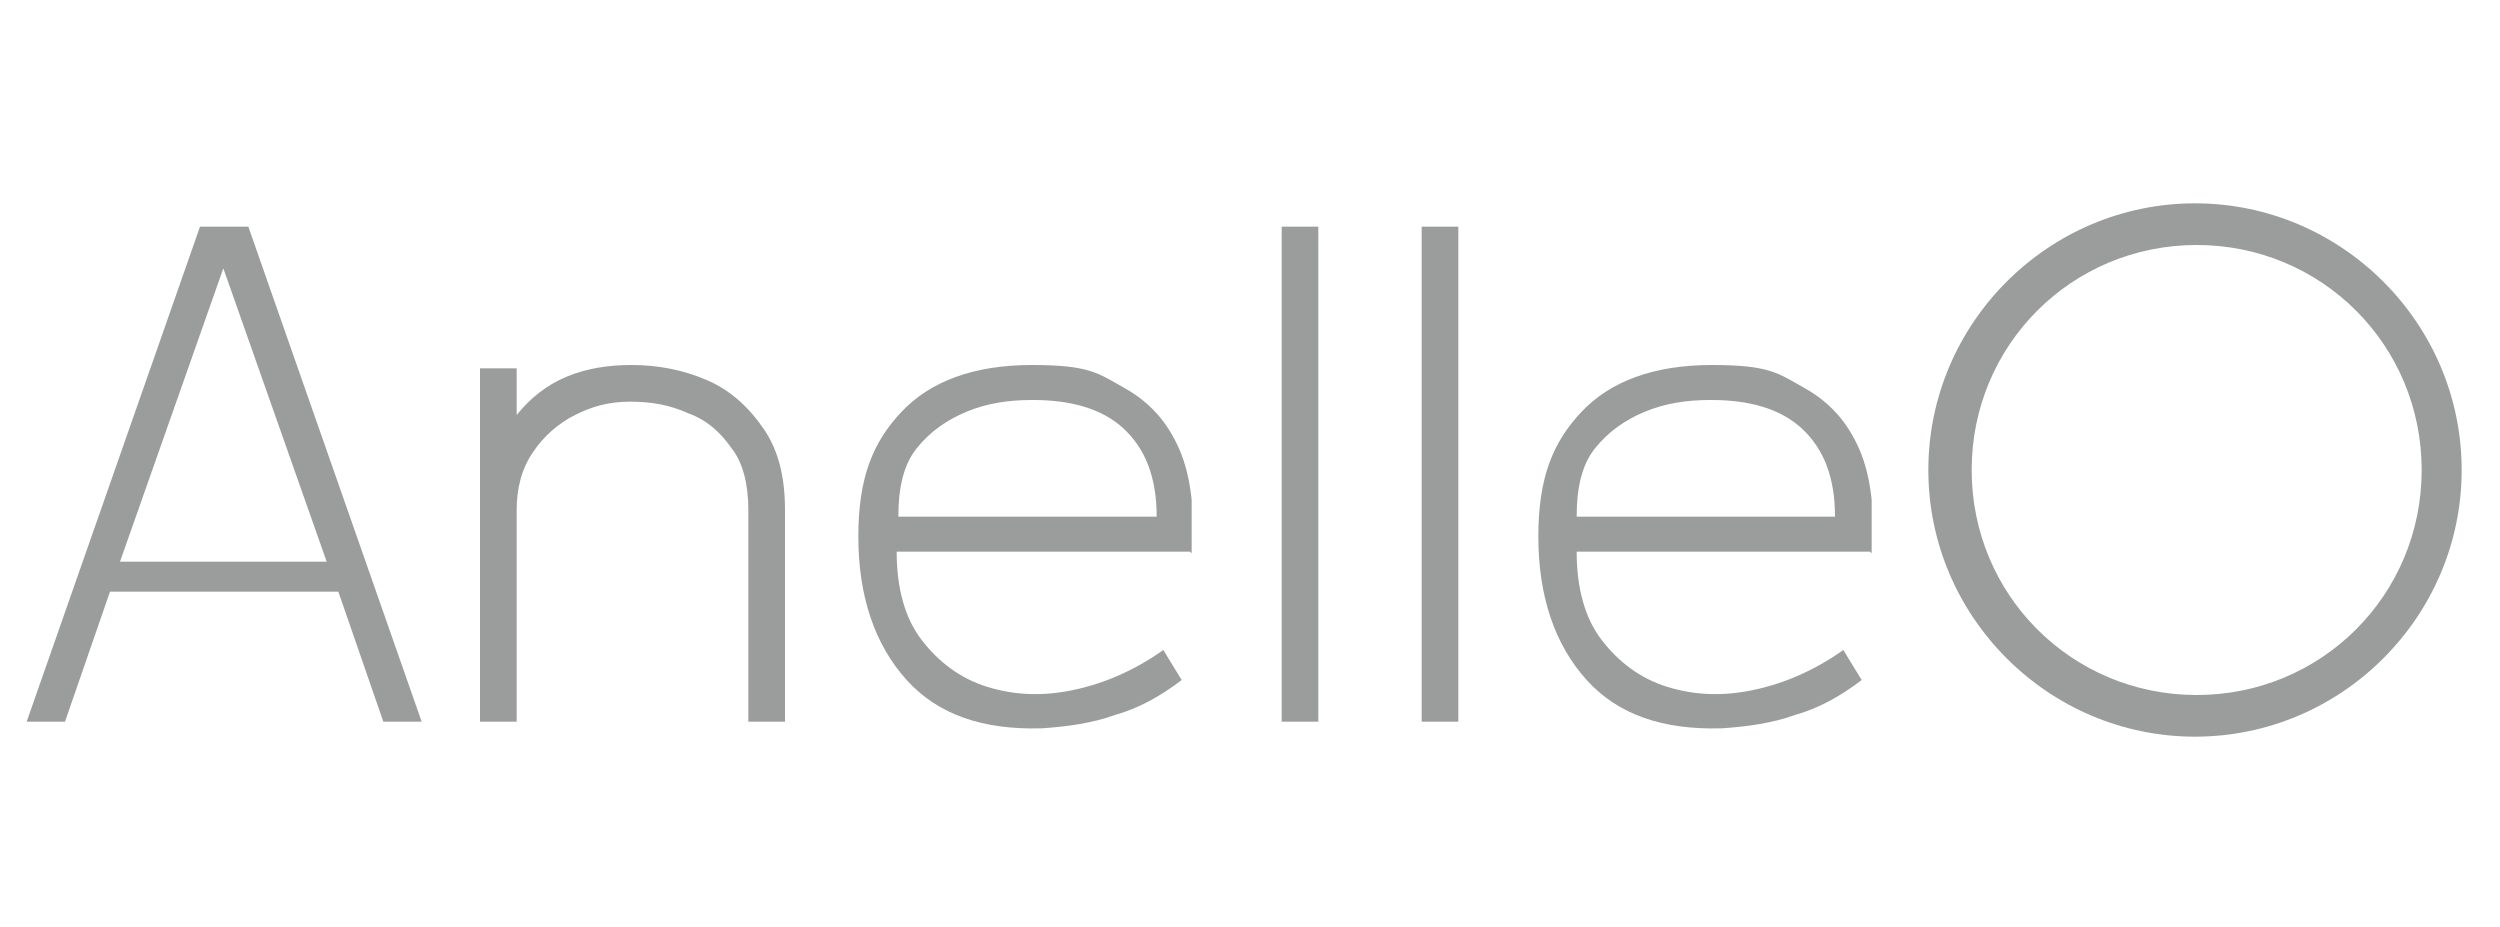
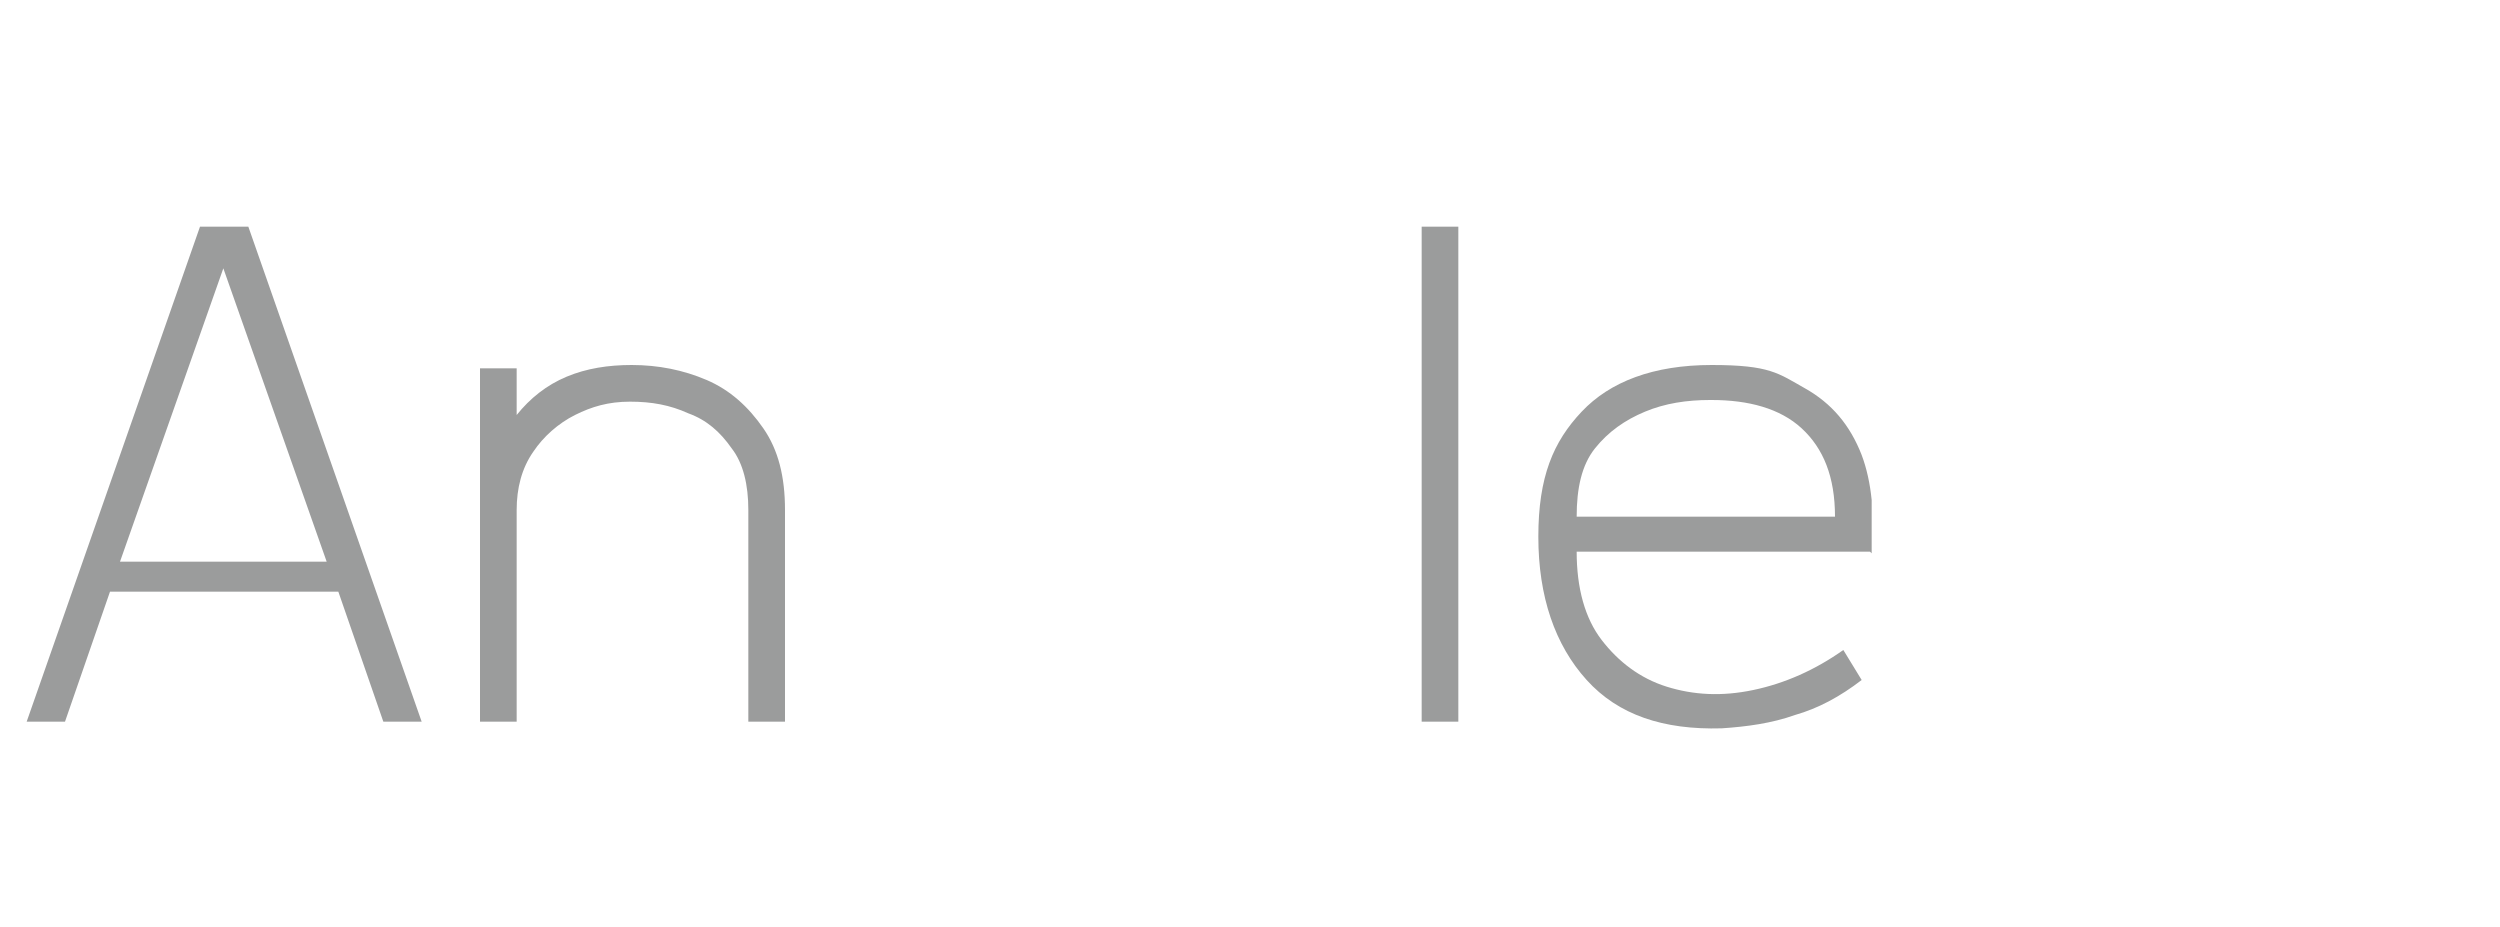
<svg xmlns="http://www.w3.org/2000/svg" version="1.1" viewBox="0 0 150 55.6">
  <defs>
    <style>
      .cls-1 {
        fill: #9b9c9c;
      }

      .cls-2 {
        display: none;
      }

      .cls-3 {
        fill: #8ac1c9;
      }
    </style>
  </defs>
  <g>
    <g id="Layer_1" class="cls-2">
      <g>
        <g>
          <path class="cls-3" d="M119,10.3c0,0,.2,0,.3.1,0,0,0,0,0,0,0,0,.1,0,.2.1,0,0,0,0,0,0,0,0,.2.1.2.2,0,0,0,0,0,0,0,0,.1,0,.2.1,0,0,0,0,0,0,0,0,.2.1.2.2,0,0,0,0,0,0,0,0,.1.1.2.2,0,0,0,0,0,0,0,0,.2.1.2.2,0,0,.2.2.3.3,0,0,0,0,0,0,0,0,.2.2.2.3,0,0,0,0,0,0,0,0,0,0,0,0,0,0,.2-.2.2-.3,0,0,0,0,0,0,0,0,.2-.2.3-.3,0,0,.2-.1.2-.2,0,0,0,0,0,0,0,0,.1-.1.2-.2,0,0,0,0,0,0,0,0,.2-.1.2-.2,0,0,0,0,0,0,0,0,.1,0,.2-.1,0,0,0,0,0,0,0,0,.2-.1.2-.2,0,0,0,0,0,0,0,0,.1,0,.2-.1,0,0,0,0,0,0,0,0,.2,0,.3-.1,0,0,0,0,0,0,0,0,.2,0,.2-.1,0,0,0,0,0,0-.7-1.1-1.6-1.9-2.7-2.4-1.2.5-2,1.2-2.7,2.4,0,0,0,0,0,0,0,0,.2,0,.3.1h0Z" />
          <path class="cls-3" d="M110.4,13.9c0,0,.2,0,.3,0,0,0,0,0,0,0,0,0,.2,0,.2,0,0,0,0,0,0,0,0,0,.2,0,.3,0,0,0,0,0,0,0,0,0,.2,0,.2,0,0,0,0,0,0,0,0,0,.2,0,.3,0,0,0,0,0,0,0,0,0,.2,0,.2,0,0,0,0,0,0,0,.1,0,.2,0,.3,0,.1,0,.2,0,.4.1,0,0,0,0,0,0,.1,0,.2,0,.3.1,0,0,0,0,0,0,0,0,0,0,0,0,0-.1,0-.2,0-.4,0,0,0,0,0,0,0-.1,0-.2,0-.4,0-.1,0-.2,0-.3,0,0,0,0,0,0,0,0,0-.2,0-.2,0,0,0,0,0,0,0,0,0-.2.1-.3,0,0,0,0,0,0,0,0,0-.1,0-.2,0,0,0,0,0,0,0,0,0-.2.1-.3,0,0,0,0,0,0,0,0,0-.1.1-.2,0,0,0,0,0,0,0,0,0-.2.2-.2,0,0,0,0,0,0,0,0,0-.1.2-.2,0,0,0,0,0,0-1.2-.6-2.3-.9-3.6-.7-.8,1-1.1,2.1-1.2,3.4,0,0,0,0,0,0,0,0,.2,0,.3,0h0Z" />
          <path class="cls-3" d="M104.7,21.4c0,0,.2-.1.2-.2,0,0,0,0,0,0,0,0,.1,0,.2-.1,0,0,0,0,0,0,0,0,.2,0,.3-.1,0,0,0,0,0,0,0,0,.1,0,.2,0,0,0,0,0,0,0,0,0,.2,0,.3-.1,0,0,0,0,0,0,0,0,.2,0,.2,0,0,0,0,0,0,0,0,0,.2,0,.3,0,.1,0,.2,0,.4,0,0,0,0,0,0,0,.1,0,.2,0,.3,0,0,0,0,0,0,0,0,0,0,0,0,0,0-.1,0-.2-.1-.3,0,0,0,0,0,0,0-.1,0-.2-.1-.4,0-.1,0-.2,0-.3,0,0,0,0,0,0,0,0,0-.2,0-.3,0,0,0,0,0,0,0,0,0-.2,0-.3,0,0,0,0,0,0,0,0,0-.2,0-.2,0,0,0,0,0,0,0,0,0-.2,0-.3,0,0,0,0,0,0,0,0,0-.2,0-.2,0,0,0,0,0,0,0,0,0-.2,0-.3,0,0,0,0,0,0,0,0,0-.2,0-.3,0,0,0,0,0,0-1.3,0-2.4.4-3.4,1.2-.2,1.2,0,2.4.7,3.6,0,0,0,0,0,0,0,0,.2-.1.2-.2h0Z" />
          <path class="cls-3" d="M103.5,30.7c0,0,0-.2.1-.3,0,0,0,0,0,0,0,0,0-.1.1-.2,0,0,0,0,0,0,0,0,.1-.2.2-.2,0,0,0,0,0,0,0,0,0-.1.1-.2,0,0,0,0,0,0,0,0,.1-.2.2-.2,0,0,0,0,0,0,0,0,.1-.1.2-.2,0,0,0,0,0,0,0,0,.1-.2.2-.2,0,0,.2-.2.3-.3,0,0,0,0,0,0,0,0,.2-.2.3-.2,0,0,0,0,0,0,0,0,0,0,0,0,0,0-.2-.2-.3-.2,0,0,0,0,0,0,0,0-.2-.2-.3-.3,0,0-.1-.2-.2-.2,0,0,0,0,0,0,0,0-.1-.1-.2-.2,0,0,0,0,0,0,0,0-.1-.2-.2-.2,0,0,0,0,0,0,0,0,0-.1-.1-.2,0,0,0,0,0,0,0,0-.1-.2-.2-.2,0,0,0,0,0,0,0,0,0-.1-.1-.2,0,0,0,0,0,0,0,0,0-.2-.1-.3,0,0,0,0,0,0,0,0,0-.2-.1-.2,0,0,0,0,0,0-1.1.7-1.9,1.6-2.4,2.7.5,1.2,1.2,2,2.4,2.7,0,0,0,0,0,0,0,0,0-.2.1-.3h0Z" />
          <path class="cls-3" d="M107.1,39.3c0,0,0-.2,0-.3,0,0,0,0,0,0,0,0,0-.2,0-.2,0,0,0,0,0,0,0,0,0-.2,0-.3,0,0,0,0,0,0,0,0,0-.2,0-.2,0,0,0,0,0,0,0,0,0-.2,0-.3,0,0,0,0,0,0,0,0,0-.2,0-.2,0,0,0,0,0,0,0-.1,0-.2,0-.3,0-.1,0-.2.1-.4,0,0,0,0,0,0,0-.1,0-.2.1-.3,0,0,0,0,0,0,0,0,0,0,0,0-.1,0-.2,0-.4,0,0,0,0,0,0,0-.1,0-.2,0-.4,0-.1,0-.2,0-.3,0,0,0,0,0,0,0,0,0-.2,0-.2,0,0,0,0,0,0,0,0,0-.2,0-.3-.1,0,0,0,0,0,0,0,0-.1,0-.2,0,0,0,0,0,0,0,0,0-.2,0-.3-.1,0,0,0,0,0,0,0,0-.1,0-.2-.1,0,0,0,0,0,0,0,0-.2,0-.2-.2,0,0,0,0,0,0,0,0-.1,0-.2-.2,0,0,0,0,0,0-.6,1.2-.9,2.3-.7,3.6,1,.8,2.1,1.1,3.4,1.2,0,0,0,0,0,0,0,0,0-.2,0-.3h0Z" />
          <path class="cls-3" d="M114.6,45c0,0-.1-.2-.2-.2,0,0,0,0,0,0,0,0,0-.1-.1-.2,0,0,0,0,0,0,0,0,0-.2-.1-.3,0,0,0,0,0,0,0,0,0-.1,0-.2,0,0,0,0,0,0,0,0,0-.2-.1-.3,0,0,0,0,0,0,0,0,0-.2,0-.2,0,0,0,0,0,0,0,0,0-.2,0-.3,0-.1,0-.2,0-.4,0,0,0,0,0,0,0-.1,0-.2,0-.3,0,0,0,0,0,0,0,0,0,0,0,0-.1,0-.2,0-.3.1,0,0,0,0,0,0-.1,0-.2,0-.4.1-.1,0-.2,0-.3,0,0,0,0,0,0,0,0,0-.2,0-.3,0,0,0,0,0,0,0,0,0-.2,0-.3,0,0,0,0,0,0,0,0,0-.2,0-.2,0,0,0,0,0,0,0,0,0-.2,0-.3,0,0,0,0,0,0,0,0,0-.2,0-.2,0,0,0,0,0,0,0,0,0-.2,0-.3,0,0,0,0,0,0,0,0,0-.2,0-.3,0,0,0,0,0,0,0,0,1.3.4,2.4,1.2,3.4,1.2.2,2.4,0,3.6-.7,0,0,0,0,0,0,0,0-.1-.2-.2-.2h0Z" />
          <path class="cls-3" d="M123.9,46.2c0,0-.2,0-.3-.1,0,0,0,0,0,0,0,0-.1,0-.2-.1,0,0,0,0,0,0,0,0-.2-.1-.2-.2,0,0,0,0,0,0,0,0-.1,0-.2-.1,0,0,0,0,0,0,0,0-.2-.1-.2-.2,0,0,0,0,0,0,0,0-.1-.1-.2-.2,0,0,0,0,0,0,0,0-.2-.1-.2-.2,0,0-.2-.2-.3-.3,0,0,0,0,0,0,0,0-.2-.2-.2-.3,0,0,0,0,0,0,0,0,0,0,0,0,0,0-.2.2-.2.3,0,0,0,0,0,0,0,0-.2.2-.3.3,0,0-.2.1-.2.2,0,0,0,0,0,0,0,0-.1.1-.2.2,0,0,0,0,0,0,0,0-.2.1-.2.2,0,0,0,0,0,0,0,0-.1,0-.2.1,0,0,0,0,0,0,0,0-.2.1-.2.2,0,0,0,0,0,0,0,0-.1,0-.2.1,0,0,0,0,0,0,0,0-.2,0-.3.1,0,0,0,0,0,0,0,0-.2,0-.2.1,0,0,0,0,0,0,.7,1.1,1.6,1.9,2.7,2.4,1.2-.5,2-1.2,2.7-2.4,0,0,0,0,0,0,0,0-.2,0-.3-.1h0Z" />
          <path class="cls-3" d="M132.5,42.6c0,0-.2,0-.3,0,0,0,0,0,0,0,0,0-.2,0-.2,0,0,0,0,0,0,0,0,0-.2,0-.3,0,0,0,0,0,0,0,0,0-.2,0-.2,0,0,0,0,0,0,0,0,0-.2,0-.3,0,0,0,0,0,0,0,0,0-.2,0-.2,0,0,0,0,0,0,0-.1,0-.2,0-.3,0-.1,0-.2,0-.4-.1,0,0,0,0,0,0-.1,0-.2,0-.3-.1,0,0,0,0,0,0,0,0,0,0,0,0,0,.1,0,.2,0,.4,0,0,0,0,0,0,0,.1,0,.2,0,.4,0,.1,0,.2,0,.3,0,0,0,0,0,0,0,0,0,.2,0,.2,0,0,0,0,0,0,0,0,0,.2-.1.3,0,0,0,0,0,0,0,0,0,.1,0,.2,0,0,0,0,0,0,0,0,0,.2-.1.3,0,0,0,0,0,0,0,0,0,.1-.1.2,0,0,0,0,0,0,0,0,0,.2-.2.2,0,0,0,0,0,0,0,0,0,.1-.2.2,0,0,0,0,0,0,1.2.6,2.3.9,3.6.7.8-1,1.1-2.1,1.2-3.4,0,0,0,0,0,0,0,0-.2,0-.3,0h0Z" />
          <path class="cls-3" d="M138.2,35.1c0,0-.2.1-.2.2,0,0,0,0,0,0,0,0-.1,0-.2.1,0,0,0,0,0,0,0,0-.2,0-.3.1,0,0,0,0,0,0,0,0-.1,0-.2,0,0,0,0,0,0,0,0,0-.2,0-.3.1,0,0,0,0,0,0,0,0-.2,0-.2,0,0,0,0,0,0,0,0,0-.2,0-.3,0-.1,0-.2,0-.4,0,0,0,0,0,0,0-.1,0-.2,0-.3,0,0,0,0,0,0,0,0,0,0,0,0,0,0,.1,0,.2.1.3,0,0,0,0,0,0,0,.1,0,.2.1.4,0,.1,0,.2,0,.3,0,0,0,0,0,0,0,0,0,.2,0,.3,0,0,0,0,0,0,0,0,0,.2,0,.3,0,0,0,0,0,0,0,0,0,.2,0,.2,0,0,0,0,0,0,0,0,0,.2,0,.3,0,0,0,0,0,0,0,0,0,.2,0,.2,0,0,0,0,0,0,0,0,0,.2,0,.3,0,0,0,0,0,0,0,0,0,.2,0,.3,0,0,0,0,0,0,1.3,0,2.4-.4,3.4-1.2.2-1.2,0-2.4-.7-3.6,0,0,0,0,0,0,0,0-.2.1-.2.2h0Z" />
          <path class="cls-3" d="M139.4,25.8c0,0,0,.2-.1.3,0,0,0,0,0,0,0,0,0,.1-.1.2,0,0,0,0,0,0,0,0-.1.2-.2.2,0,0,0,0,0,0,0,0,0,.1-.1.2,0,0,0,0,0,0,0,0-.1.2-.2.2,0,0,0,0,0,0,0,0-.1.1-.2.2,0,0,0,0,0,0,0,0-.1.2-.2.2,0,0-.2.2-.3.3,0,0,0,0,0,0,0,0-.2.2-.3.2,0,0,0,0,0,0,0,0,0,0,0,0,0,0,.2.2.3.2,0,0,0,0,0,0,0,0,.2.2.3.3,0,0,.1.2.2.2,0,0,0,0,0,0,0,0,.1.1.2.2,0,0,0,0,0,0,0,0,.1.2.2.2,0,0,0,0,0,0,0,0,0,.1.1.2,0,0,0,0,0,0,0,0,.1.2.2.2,0,0,0,0,0,0,0,0,0,.1.1.2,0,0,0,0,0,0,0,0,0,.2.1.3,0,0,0,0,0,0,0,0,0,.2.1.2,0,0,0,0,0,0,1.1-.7,1.9-1.6,2.4-2.7-.5-1.2-1.2-2-2.4-2.7,0,0,0,0,0,0,0,0,0,.2-.1.3h0Z" />
          <path class="cls-3" d="M135.7,17.2c0,0,0,.2,0,.3,0,0,0,0,0,0,0,0,0,.2,0,.2,0,0,0,0,0,0,0,0,0,.2,0,.3,0,0,0,0,0,0,0,0,0,.2,0,.2,0,0,0,0,0,0,0,0,0,.2,0,.3,0,0,0,0,0,0,0,0,0,.2,0,.2,0,0,0,0,0,0,0,.1,0,.2,0,.3,0,.1,0,.2-.1.4,0,0,0,0,0,0,0,.1,0,.2-.1.3,0,0,0,0,0,0,0,0,0,0,0,0,.1,0,.2,0,.4,0,0,0,0,0,0,0,.1,0,.2,0,.4,0,.1,0,.2,0,.3,0,0,0,0,0,0,0,0,0,.2,0,.2,0,0,0,0,0,0,0,0,0,.2,0,.3.1,0,0,0,0,0,0,0,0,.1,0,.2,0,0,0,0,0,0,0,0,0,.2,0,.3.1,0,0,0,0,0,0,0,0,.1,0,.2.1,0,0,0,0,0,0,0,0,.2,0,.2.2,0,0,0,0,0,0,0,0,.1,0,.2.2,0,0,0,0,0,0,.6-1.2.9-2.3.7-3.6-1-.8-2.1-1.1-3.4-1.2,0,0,0,0,0,0,0,0,0,.2,0,.3h0Z" />
          <path class="cls-3" d="M128.3,11.5c0,0,.1.2.2.2,0,0,0,0,0,0,0,0,0,.1.1.2,0,0,0,0,0,0,0,0,0,.2.1.3,0,0,0,0,0,0,0,0,0,.1,0,.2,0,0,0,0,0,0,0,0,0,.2.1.3,0,0,0,0,0,0,0,0,0,.2,0,.2,0,0,0,0,0,0,0,0,0,.2,0,.3,0,.1,0,.2,0,.4,0,0,0,0,0,0,0,.1,0,.2,0,.3,0,0,0,0,0,0,0,0,0,0,0,0,.1,0,.2,0,.3-.1,0,0,0,0,0,0,.1,0,.2,0,.4-.1.1,0,.2,0,.3,0,0,0,0,0,0,0,0,0,.2,0,.3,0,0,0,0,0,0,0,0,0,.2,0,.3,0,0,0,0,0,0,0,0,0,.2,0,.2,0,0,0,0,0,0,0,0,0,.2,0,.3,0,0,0,0,0,0,0,0,0,.2,0,.2,0,0,0,0,0,0,0,0,0,.2,0,.3,0,0,0,0,0,0,0,0,0,.2,0,.3,0,0,0,0,0,0,0,0-1.3-.4-2.4-1.2-3.4-1.2-.2-2.4,0-3.6.7,0,0,0,0,0,0,0,0,.1.2.2.2h0Z" />
          <g>
            <path class="cls-3" d="M123,49.8s1.8,2,4.7,2.2c0,0,2.4-1.5,3-4.3,0,0-2,.2-4.6-1.7,0,0-.8,2.3-3.1,3.8Z" />
            <path class="cls-3" d="M133.5,46.1s2.6.8,5.2-.5c0,0,1.3-2.5.5-5.2,0,0-1.7,1.2-4.8.8,0,0,.4,2.4-.8,4.8Z" />
            <path class="cls-3" d="M140.8,37.7s2.6-.6,4.3-3c0,0-.1-2.8-2.2-4.7,0,0-.9,1.9-3.8,3.1,0,0,1.6,1.8,1.7,4.6Z" />
            <path class="cls-3" d="M143,26.7s2-1.8,2.2-4.7c0,0-1.5-2.4-4.3-3,0,0,.2,2-1.7,4.6,0,0,2.3.8,3.8,3.1Z" />
            <path class="cls-3" d="M139.3,16.2s.8-2.6-.5-5.2c0,0-2.5-1.3-5.2-.5,0,0,1.2,1.7.8,4.8,0,0,2.4-.4,4.8.8Z" />
            <path class="cls-3" d="M130.9,8.8s-.6-2.6-3-4.3c0,0-2.8.1-4.7,2.2,0,0,1.9.9,3.1,3.8,0,0,1.8-1.6,4.6-1.7Z" />
            <path class="cls-3" d="M119.9,6.7s-1.8-2-4.7-2.2c0,0-2.4,1.5-3,4.3,0,0,2-.2,4.6,1.7,0,0,.8-2.3,3.1-3.8Z" />
            <path class="cls-3" d="M109.4,10.4s-2.6-.8-5.2.5c0,0-1.3,2.5-.5,5.2,0,0,1.7-1.2,4.8-.8,0,0-.4-2.4.8-4.8Z" />
            <path class="cls-3" d="M102,18.8s-2.6.6-4.3,3c0,0,.1,2.8,2.2,4.7,0,0,.9-1.9,3.8-3.1,0,0-1.6-1.8-1.7-4.6Z" />
            <path class="cls-3" d="M99.9,29.8s-2,1.8-2.2,4.7c0,0,1.5,2.4,4.3,3,0,0-.2-2,1.7-4.6,0,0-2.3-.8-3.8-3.1Z" />
            <path class="cls-3" d="M103.5,40.3s-.8,2.6.5,5.2c0,0,2.5,1.3,5.2.5,0,0-1.2-1.7-.8-4.8,0,0-2.4.4-4.8-.8Z" />
            <path class="cls-3" d="M112,47.7s.6,2.6,3,4.3c0,0,2.8-.1,4.7-2.2,0,0-1.9-.9-3.1-3.8,0,0-1.8,1.6-4.6,1.7Z" />
          </g>
          <g>
-             <path class="cls-3" d="M116.3,3s5-1.1,10.3,0c0,0-3.5,1.1-5.1,2.4,0,0-2.2-1.7-5.1-2.4Z" />
            <path class="cls-3" d="M104.3,8.9s3.8-3.4,8.9-5.1c0,0-2.5,2.7-3.2,4.7,0,0-2.7-.4-5.7.5Z" />
            <path class="cls-3" d="M97,20.1s1.5-4.9,5.1-8.9c0,0-.8,3.5-.5,5.7,0,0-2.5,1-4.7,3.2Z" />
            <path class="cls-3" d="M96.2,33.4s-1.1-5,0-10.3c0,0,1.1,3.5,2.4,5.1,0,0-1.7,2.2-2.4,5.1Z" />
            <path class="cls-3" d="M102.1,45.3s-3.4-3.8-5.1-8.9c0,0,2.7,2.5,4.7,3.2,0,0-.4,2.7.5,5.7Z" />
            <path class="cls-3" d="M113.2,52.7s-4.9-1.5-8.9-5.1c0,0,3.5.8,5.7.5,0,0,1,2.5,3.2,4.7Z" />
            <path class="cls-3" d="M126.6,53.5s-5,1.1-10.3,0c0,0,3.5-1.1,5.1-2.4,0,0,2.2,1.7,5.1,2.4Z" />
            <path class="cls-3" d="M138.5,47.6s-3.8,3.4-8.9,5.1c0,0,2.5-2.7,3.2-4.7,0,0,2.7.4,5.7-.5Z" />
            <path class="cls-3" d="M145.9,36.4s-1.5,4.9-5.1,8.9c0,0,.8-3.5.5-5.7,0,0,2.5-1,4.7-3.2Z" />
            <path class="cls-3" d="M146.7,23.1s1.1,5,0,10.3c0,0-1.1-3.5-2.4-5.1,0,0,1.7-2.2,2.4-5.1Z" />
            <path class="cls-3" d="M140.8,11.2s3.4,3.8,5.1,8.9c0,0-2.7-2.5-4.7-3.2,0,0,.4-2.7-.5-5.7Z" />
            <path class="cls-3" d="M129.6,3.8s4.9,1.5,8.9,5.1c0,0-3.5-.8-5.7-.5,0,0-1-2.5-3.2-4.7Z" />
          </g>
          <path class="cls-3" d="M104.9,24.9s0,0,0,0c0,0,0,.1,0,.2h0c0,0,0,.1,0,.2h0c0,.1,0,.2,0,.2h0c0,.1,0,.2.1.2h0c0,0,0,.1,0,.1.2-1.2.5-2.4.9-3.5,0,0,0,0,0,0h0c0,0-.1,0-.2.1h0c0,0-.1,0-.2.1h0s0,0,0,0h0c0,0-.1.1-.1.1,0,0,0,0,0,0,0,0,0,0,0,0l-1,.8.5,1.2Z" />
          <path class="cls-3" d="M105.4,33.6s0,0,0,0c0,0,.1,0,.2.1,0,0,0,0,0,0,0,0,.1,0,.2.1h0c0,0,.1,0,.2.1h0c0,0,.1,0,.2.1h0s0,0,.1,0c-.5-1.1-.8-2.3-1-3.6,0,0,0,0,0,.1h0c0,.1,0,.2-.1.2h0c0,0,0,.1,0,.2h0c0,.1,0,.2,0,.2h0c0,0,0,.1,0,.2,0,0,0,0,0,0l-.5,1.2,1,.8Z" />
          <path class="cls-3" d="M108.8,38.2h0c0,0,0,.1,0,.2h0c0,.1,0,.2,0,.3h0c0,.1,0,.2,0,.2h0c0,0,0,.1,0,.1h0s0,.2,0,.2c0,0,0,.1,0,.2,0,0,0,0,0,0l.2,1.2s0,0,0,0l1.2.2s0,0,0,0c0,0,.1,0,.2,0h0c0,0,.1,0,.2,0h.1s0,0,.1,0h0c0,0,.1,0,.2,0h0c0,0,.1,0,.2,0h0s0,0,0,0c-1-.8-1.9-1.7-2.7-2.7Z" />
-           <path class="cls-3" d="M117,45.3l1-.4s0,0,0,0c0,0,.1,0,.2,0h0c0,0,.1,0,.2-.1h0c0,0,.1,0,.2-.1h0c0,0,.1-.1.2-.1h0c0,0,0-.1.1-.1h0s0,0,0,0c-1.3-.2-2.5-.5-3.7-1,0,0,0,0,0,0h0c0,.1,0,.2,0,.2h0c0,.1,0,.2,0,.2h0c0,0,0,.1,0,.2h0c0,.1,0,.2.1.2h0c0,0,0,.1.1.2,0,0,0,0,0,0l.7.9c0,0,.1,0,.2,0Z" />
          <path class="cls-3" d="M126.1,45.2l.7-.9s0,0,0,0c0,0,0-.1.1-.2h0c0,0,0-.1.1-.2h0c0-.1,0-.2,0-.2h0c0-.1,0-.2,0-.2h0c0-.1,0-.2,0-.2h0c0,0,0-.1,0-.2-1.2.5-2.5.8-3.8,1,0,0,0,0,0,0h0c0,0,0,.1.1.1h0c0,0,.1.1.2.2h0c0,0,.1,0,.2.1h0c0,0,0,0,.1.1h0s0,0,0,0c0,0,.1,0,.2,0,0,0,0,0,0,0l1,.4c.1,0,.2,0,.3,0Z" />
          <path class="cls-3" d="M134.1,39.5s0,0,0,0c0,0,0-.1,0-.2h0c0,0,0-.2,0-.2h0c0-.1,0-.2,0-.2h0c0-.1,0-.2,0-.3h0c0-.1,0-.2,0-.2h0c0-.1,0-.1,0-.2-.8,1-1.8,2-2.8,2.8,0,0,0,0,.1,0h0c0,0,.1,0,.2,0h0c0,0,.1,0,.2,0h0s0,0,.1,0h.1c0,0,.1,0,.2,0h0c0,0,.1,0,.2,0,0,0,0,0,0,0h1c0-.2.2-.3.3-.4v-1Z" />
          <path class="cls-3" d="M138,31.6s0,0,0,0c0,0,0-.1,0-.2h0c0,0,0-.1,0-.2h0c0-.1,0-.2,0-.2h0c0-.1,0-.2-.1-.2h0c0,0,0-.1-.1-.2h0c0,0,0-.1,0-.1-.2,1.3-.5,2.6-1,3.8,0,0,0,0,.1,0h0c0,0,.1,0,.2,0h0c0,0,.1,0,.2-.1h0c0,0,.1,0,.2-.1h0c0,0,.1,0,.2-.1h0c0,0,.1,0,.2-.1,0,0,0,0,0,0l.9-.6c0-.1,0-.2,0-.3l-.4-1Z" />
          <path class="cls-3" d="M137.5,22.9s0,0,0,0c0,0-.1,0-.2-.1h0c0,0-.1,0-.2-.1h0c0,0-.1,0-.2-.1h0c0,0-.1,0-.2-.1h0s-.1,0-.2,0h0s0,0,0,0c.5,1.2.8,2.4,1,3.8,0,0,0,0,0,0h0c0,0,0-.1.1-.2h0c0-.1,0-.2.1-.2h0c0,0,0-.1,0-.2h0c0,0,0-.1,0-.2h0s0,0,0,0c0,0,0-.1,0-.2,0,0,0,0,0,0l.4-1c0,0,0-.2,0-.2l-.9-.7Z" />
          <path class="cls-3" d="M134.1,17.3h0c0,0,0-.1,0-.2,0,0,0,0,0,0l-.2-1.2s0,0,0,0h-1.2c0-.2,0-.2,0-.2,0,0-.1,0-.2,0,0,0,0,0,0,0,0,0-.1,0-.2,0h-.1s0,0-.1,0h0c0,0-.1,0-.2,0h0c0,0-.1,0-.2,0h0c1,.8,1.9,1.7,2.7,2.7,0,0,0,0,0,0h0c0-.1,0-.2,0-.2h0c0-.1,0-.2,0-.3h0c0-.1,0-.2,0-.2h0c0-.1,0-.2,0-.3Z" />
          <path class="cls-3" d="M126,11.2l-1.2.5s0,0,0,0c0,0-.1,0-.2,0h0c0,0-.1,0-.2.1h0c0,0,0,0-.1.1h0c0,0-.1.1-.2.1h0c0,0,0,0-.1.1,1.2.2,2.4.5,3.6,1h0c0,0,0-.1,0-.2h0c0-.1,0-.2,0-.2h0c0,0,0-.1,0-.2h0c0,0,0-.2,0-.2h0c0,0,0-.1,0-.1,0,0,0,0,0,0,0,0,0,0,0,0l-.8-1s0,0,0,0Z" />
          <path class="cls-3" d="M116.1,12.2s0,0,0,0c0,0,0,0-.1.2,0,0,0,0,0,0,0,0,0,.1-.1.2h0c0,.1,0,.2,0,.2h0c0,.1,0,.2,0,.2h0c0,0,0,.1,0,.1,1.1-.4,2.3-.8,3.5-.9,0,0,0,0-.1,0h0c0,0-.1-.1-.2-.2h0c0,0-.1,0-.2-.1h0c0,0-.1,0-.2-.1h0c0,0-.1,0-.2,0,0,0,0,0,0,0l-1.2-.5-.8,1Z" />
          <path class="cls-3" d="M111.2,15.6h0c0,0-.1,0-.2,0h0s0,0-.1,0h-.1c0,0-.1,0-.2,0h0c0,0-.1,0-.2,0,0,0,0,0,0,0l-1.3.2-.2,1.3s0,0,0,0c0,0,0,.1,0,.2h0c0,0,0,.2,0,.2h0c0,.1,0,.2,0,.2h0c0,.1,0,.2,0,.3h0c0,0,0,.1,0,.1.8-.9,1.6-1.8,2.6-2.6,0,0,0,0,0,0Z" />
        </g>
        <path class="cls-1" d="M108.9,28.1c0-6.8,5.5-12.4,12.4-12.4s12.4,5.5,12.4,12.4-5.5,12.4-12.4,12.4-12.4-5.5-12.4-12.4ZM131.7,28.1c0-5.8-4.7-10.5-10.5-10.5s-10.4,4.7-10.4,10.5,4.7,10.4,10.4,10.4,10.5-4.7,10.5-10.4Z" />
        <g>
          <path class="cls-1" d="M1.3,40.7l8.6-24.5h2.4l8.6,24.5h-1.9l-2.2-6.4H5.5l-2.2,6.4h-1.9ZM11.1,18.3l-5.1,14.5h10.2l-5.1-14.5Z" />
          <path class="cls-1" d="M38.9,40.7h-1.8v-10.5c0-1.3-.3-2.3-.8-3.1-.5-.8-1.2-1.4-2.1-1.8-.9-.4-1.8-.6-2.8-.6s-1.9.2-2.7.6c-.9.4-1.6,1-2.1,1.9-.5.8-.8,1.8-.8,2.9v10.5h-1.8v-17.5h1.8v2.3c.7-.9,1.5-1.5,2.4-1.9,1-.4,2-.6,3.2-.6,1.3,0,2.5.3,3.7.8,1.2.5,2.1,1.3,2.8,2.4.7,1.1,1.1,2.4,1.1,4.1v10.5Z" />
          <path class="cls-1" d="M58.9,32.3h-14.5c0,1.8.4,3.3,1.2,4.4.8,1.1,1.9,1.9,3.2,2.3,1.3.4,2.7.5,4.3.2,1.5-.3,3-1,4.5-2l.9,1.5c-1,.8-2.2,1.4-3.3,1.8-1.2.4-2.4.6-3.6.6-2.9.1-5.1-.7-6.7-2.4-1.6-1.7-2.4-4.1-2.4-7.1s.7-4.7,2.1-6.2c1.4-1.5,3.6-2.3,6.5-2.3s3.3.4,4.6,1.1c1.3.7,2.2,1.9,2.8,3.3.3.7.4,1.4.5,2.2,0,.8,0,1.7,0,2.6ZM51,24.8c-1.1,0-2.2.2-3.2.6-1,.4-1.8,1-2.4,1.8-.6.8-.9,2-.9,3.4h12.8c0-2-.6-3.4-1.7-4.3s-2.6-1.4-4.5-1.4Z" />
          <path class="cls-1" d="M65.2,40.7h-1.8v-24.5h1.8v24.5Z" />
          <path class="cls-1" d="M72.1,40.7h-1.8v-24.5h1.8v24.5Z" />
          <path class="cls-1" d="M92.5,32.3h-14.5c0,1.8.4,3.3,1.2,4.4.8,1.1,1.9,1.9,3.2,2.3,1.3.4,2.7.5,4.3.2,1.5-.3,3-1,4.5-2l.9,1.5c-1,.8-2.2,1.4-3.3,1.8-1.2.4-2.4.6-3.6.6-2.9.1-5.1-.7-6.7-2.4-1.6-1.7-2.4-4.1-2.4-7.1s.7-4.7,2.1-6.2c1.4-1.5,3.6-2.3,6.5-2.3s3.3.4,4.6,1.1c1.3.7,2.2,1.9,2.8,3.3.3.7.4,1.4.5,2.2,0,.8,0,1.7,0,2.6ZM84.6,24.8c-1.1,0-2.2.2-3.2.6-1,.4-1.8,1-2.4,1.8-.6.8-.9,2-.9,3.4h12.8c0-2-.6-3.4-1.7-4.3s-2.6-1.4-4.5-1.4Z" />
        </g>
      </g>
    </g>
    <g id="Layer_2">
-       <path class="cls-1" d="M115.7,28.2c0-8.8,7.2-16,16-16s16,7.2,16,16-7.2,16-16,16-16-7.2-16-16ZM145.3,28.2c0-7.5-6-13.5-13.5-13.5s-13.5,6-13.5,13.5,6,13.5,13.5,13.5,13.5-6,13.5-13.5Z" />
      <g>
        <path class="cls-1" d="M1.6,43.3L12,13.6h2.9l10.4,29.7h-2.3l-2.7-7.8H6.6l-2.7,7.8H1.6ZM13.4,16.1l-6.2,17.6h12.4l-6.2-17.6Z" />
        <path class="cls-1" d="M47.1,43.3h-2.2v-12.7c0-1.5-.3-2.8-1-3.7-.7-1-1.5-1.7-2.6-2.1-1.1-.5-2.2-.7-3.5-.7s-2.3.3-3.3.8c-1,.5-1.9,1.3-2.5,2.2-.7,1-1,2.2-1,3.5v12.7h-2.2v-21.2h2.2v2.8c.8-1,1.8-1.8,3-2.3,1.2-.5,2.5-.7,3.9-.7,1.6,0,3.1.3,4.5.9,1.4.6,2.5,1.6,3.4,2.9.9,1.3,1.3,2.9,1.3,4.9v12.7Z" />
-         <path class="cls-1" d="M71.4,33.1h-17.6c0,2.2.5,4,1.5,5.3,1,1.3,2.3,2.3,3.9,2.8,1.6.5,3.3.6,5.2.2,1.9-.4,3.7-1.2,5.4-2.4l1.1,1.8c-1.3,1-2.6,1.7-4,2.1-1.4.5-2.9.7-4.4.8-3.5.1-6.2-.8-8.1-2.9-1.9-2.1-2.9-5-2.9-8.6s.9-5.7,2.6-7.5c1.7-1.8,4.3-2.8,7.8-2.8s4,.5,5.6,1.4c1.6.9,2.7,2.2,3.4,4,.3.8.5,1.7.6,2.7,0,1,0,2,0,3.2ZM61.9,24c-1.4,0-2.7.2-3.9.7-1.2.5-2.2,1.2-3,2.2-.8,1-1.1,2.4-1.1,4.1h15.5c0-2.4-.7-4.1-2-5.3s-3.2-1.7-5.4-1.7Z" />
-         <path class="cls-1" d="M79.1,43.3h-2.2V13.6h2.2v29.7Z" />
        <path class="cls-1" d="M87.5,43.3h-2.2V13.6h2.2v29.7Z" />
        <path class="cls-1" d="M112.2,33.1h-17.6c0,2.2.5,4,1.5,5.3,1,1.3,2.3,2.3,3.9,2.8,1.6.5,3.3.6,5.2.2,1.9-.4,3.7-1.2,5.4-2.4l1.1,1.8c-1.3,1-2.6,1.7-4,2.1-1.4.5-2.9.7-4.4.8-3.5.1-6.2-.8-8.1-2.9-1.9-2.1-2.9-5-2.9-8.6s.9-5.7,2.6-7.5c1.7-1.8,4.3-2.8,7.8-2.8s4,.5,5.6,1.4c1.6.9,2.7,2.2,3.4,4,.3.8.5,1.7.6,2.7,0,1,0,2,0,3.2ZM102.6,24c-1.4,0-2.7.2-3.9.7-1.2.5-2.2,1.2-3,2.2-.8,1-1.1,2.4-1.1,4.1h15.5c0-2.4-.7-4.1-2-5.3s-3.2-1.7-5.4-1.7Z" />
      </g>
    </g>
  </g>
</svg>